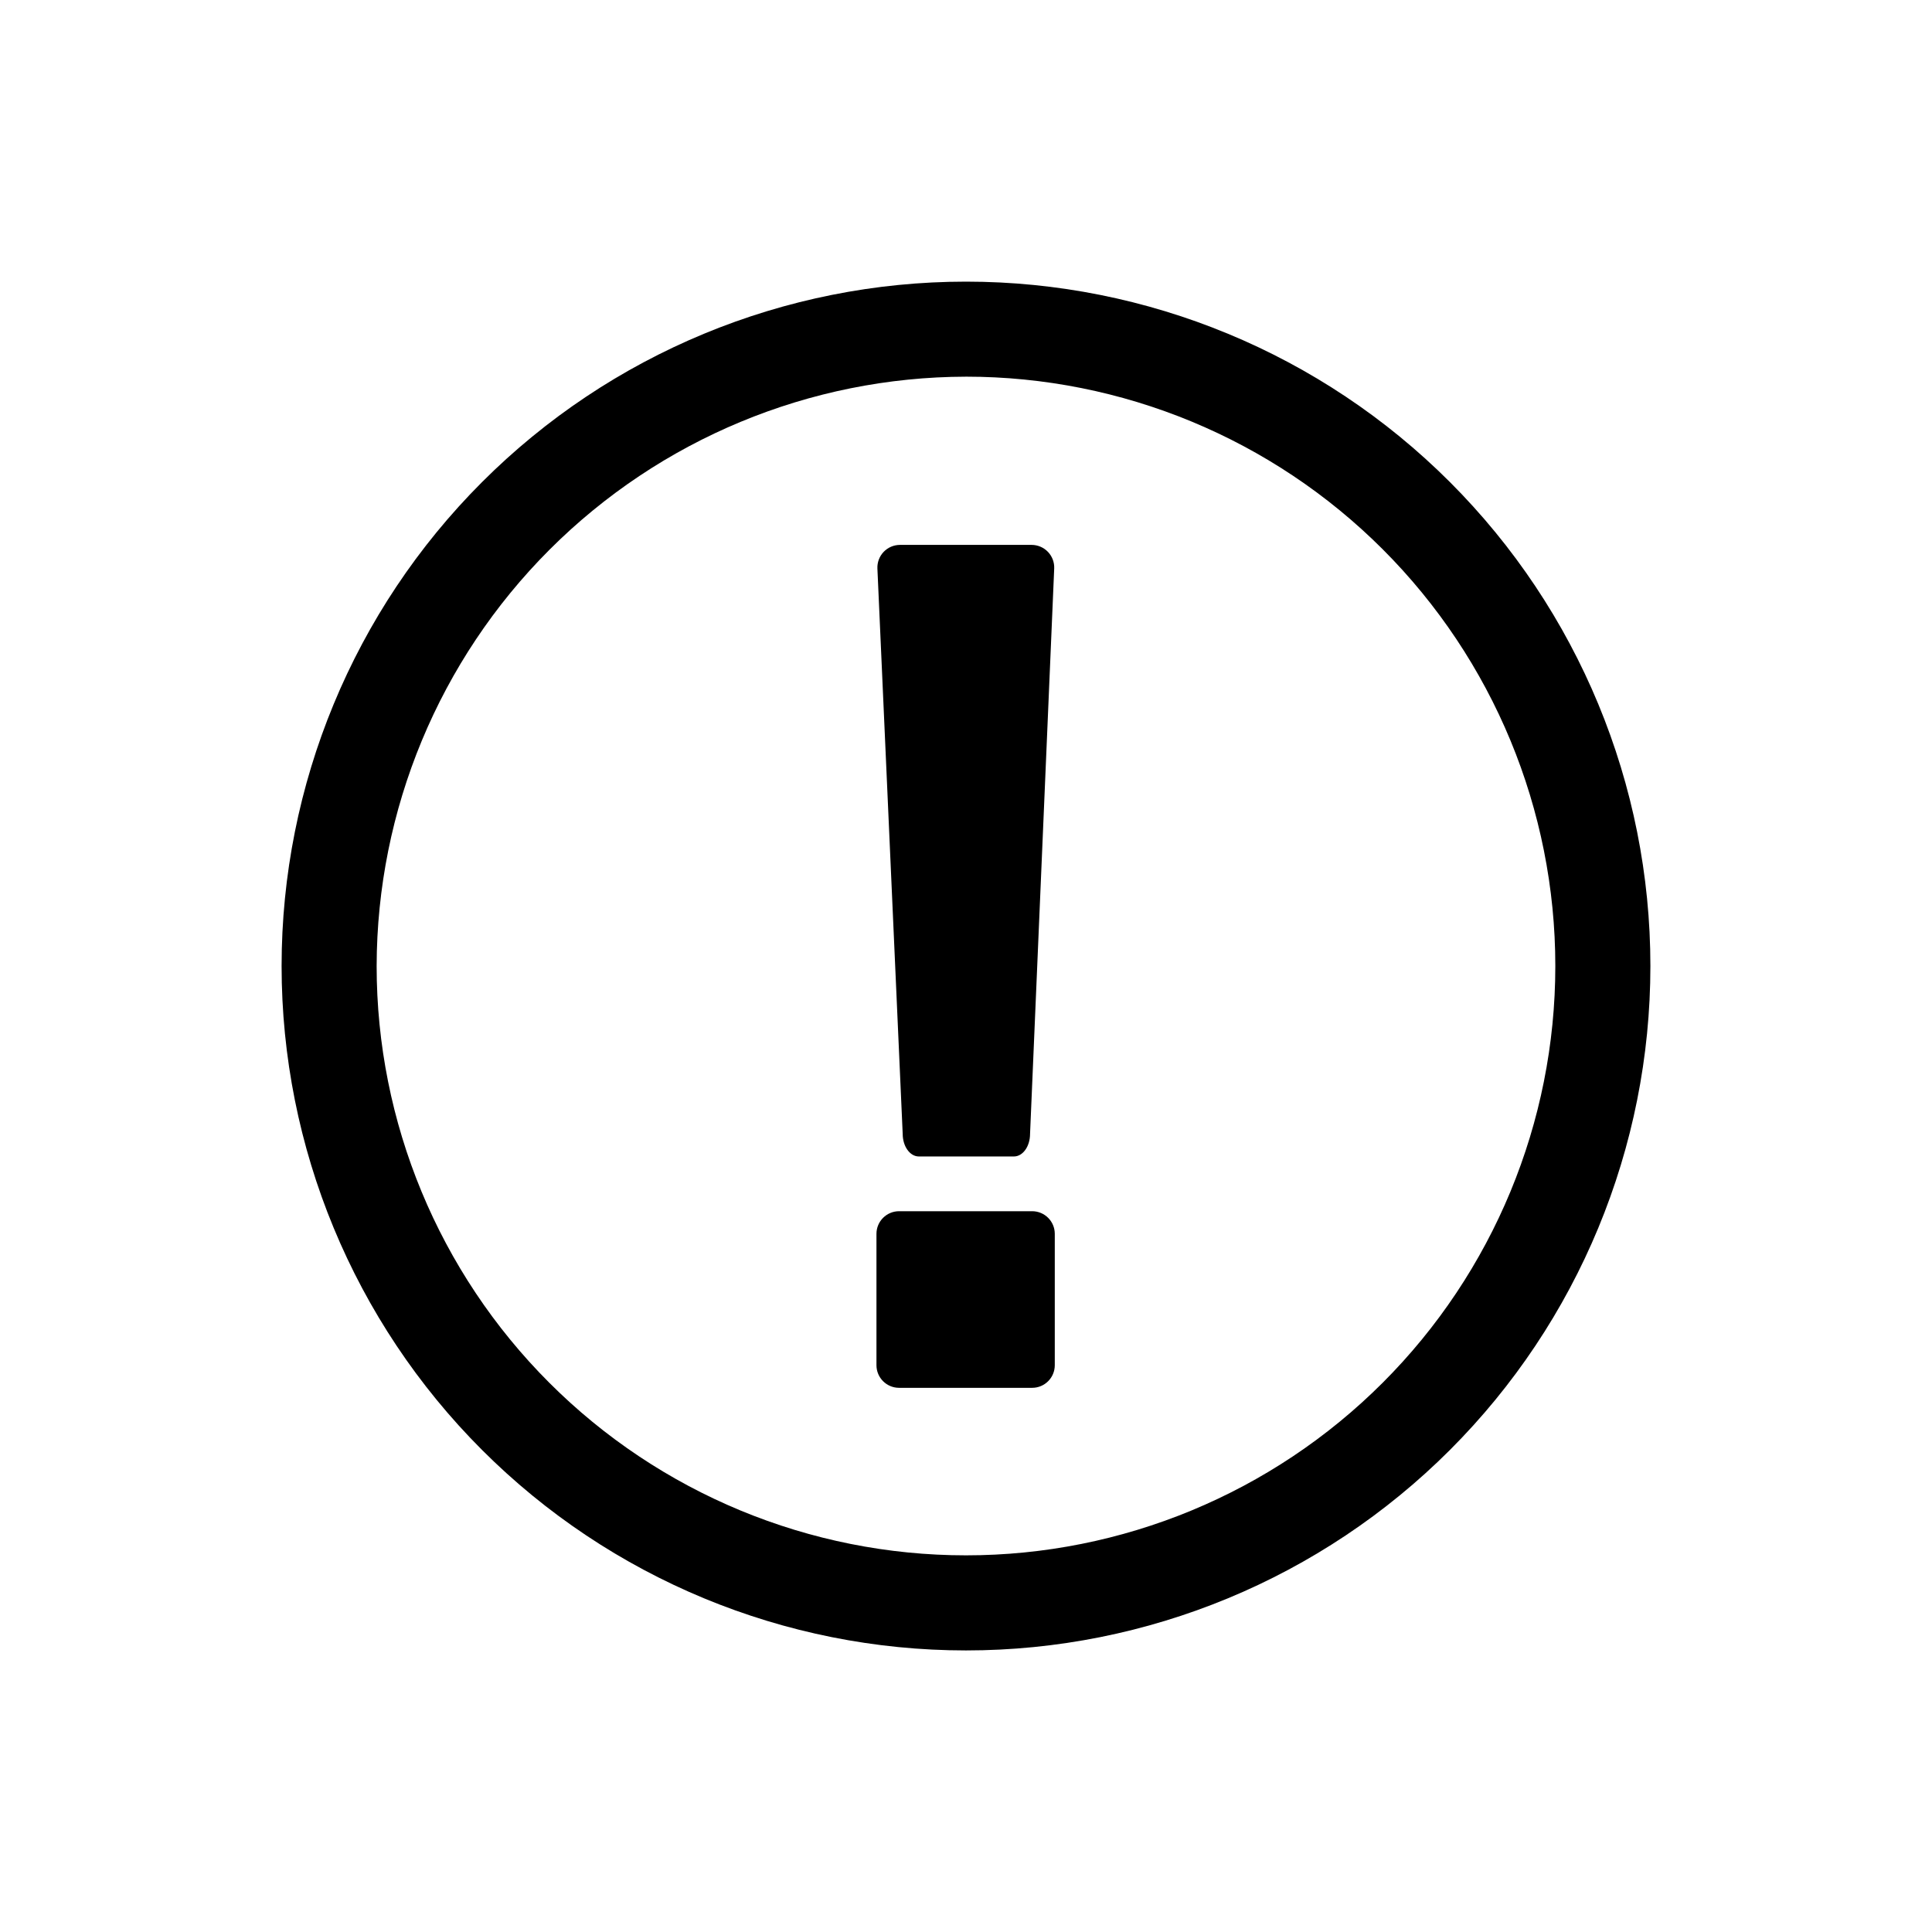
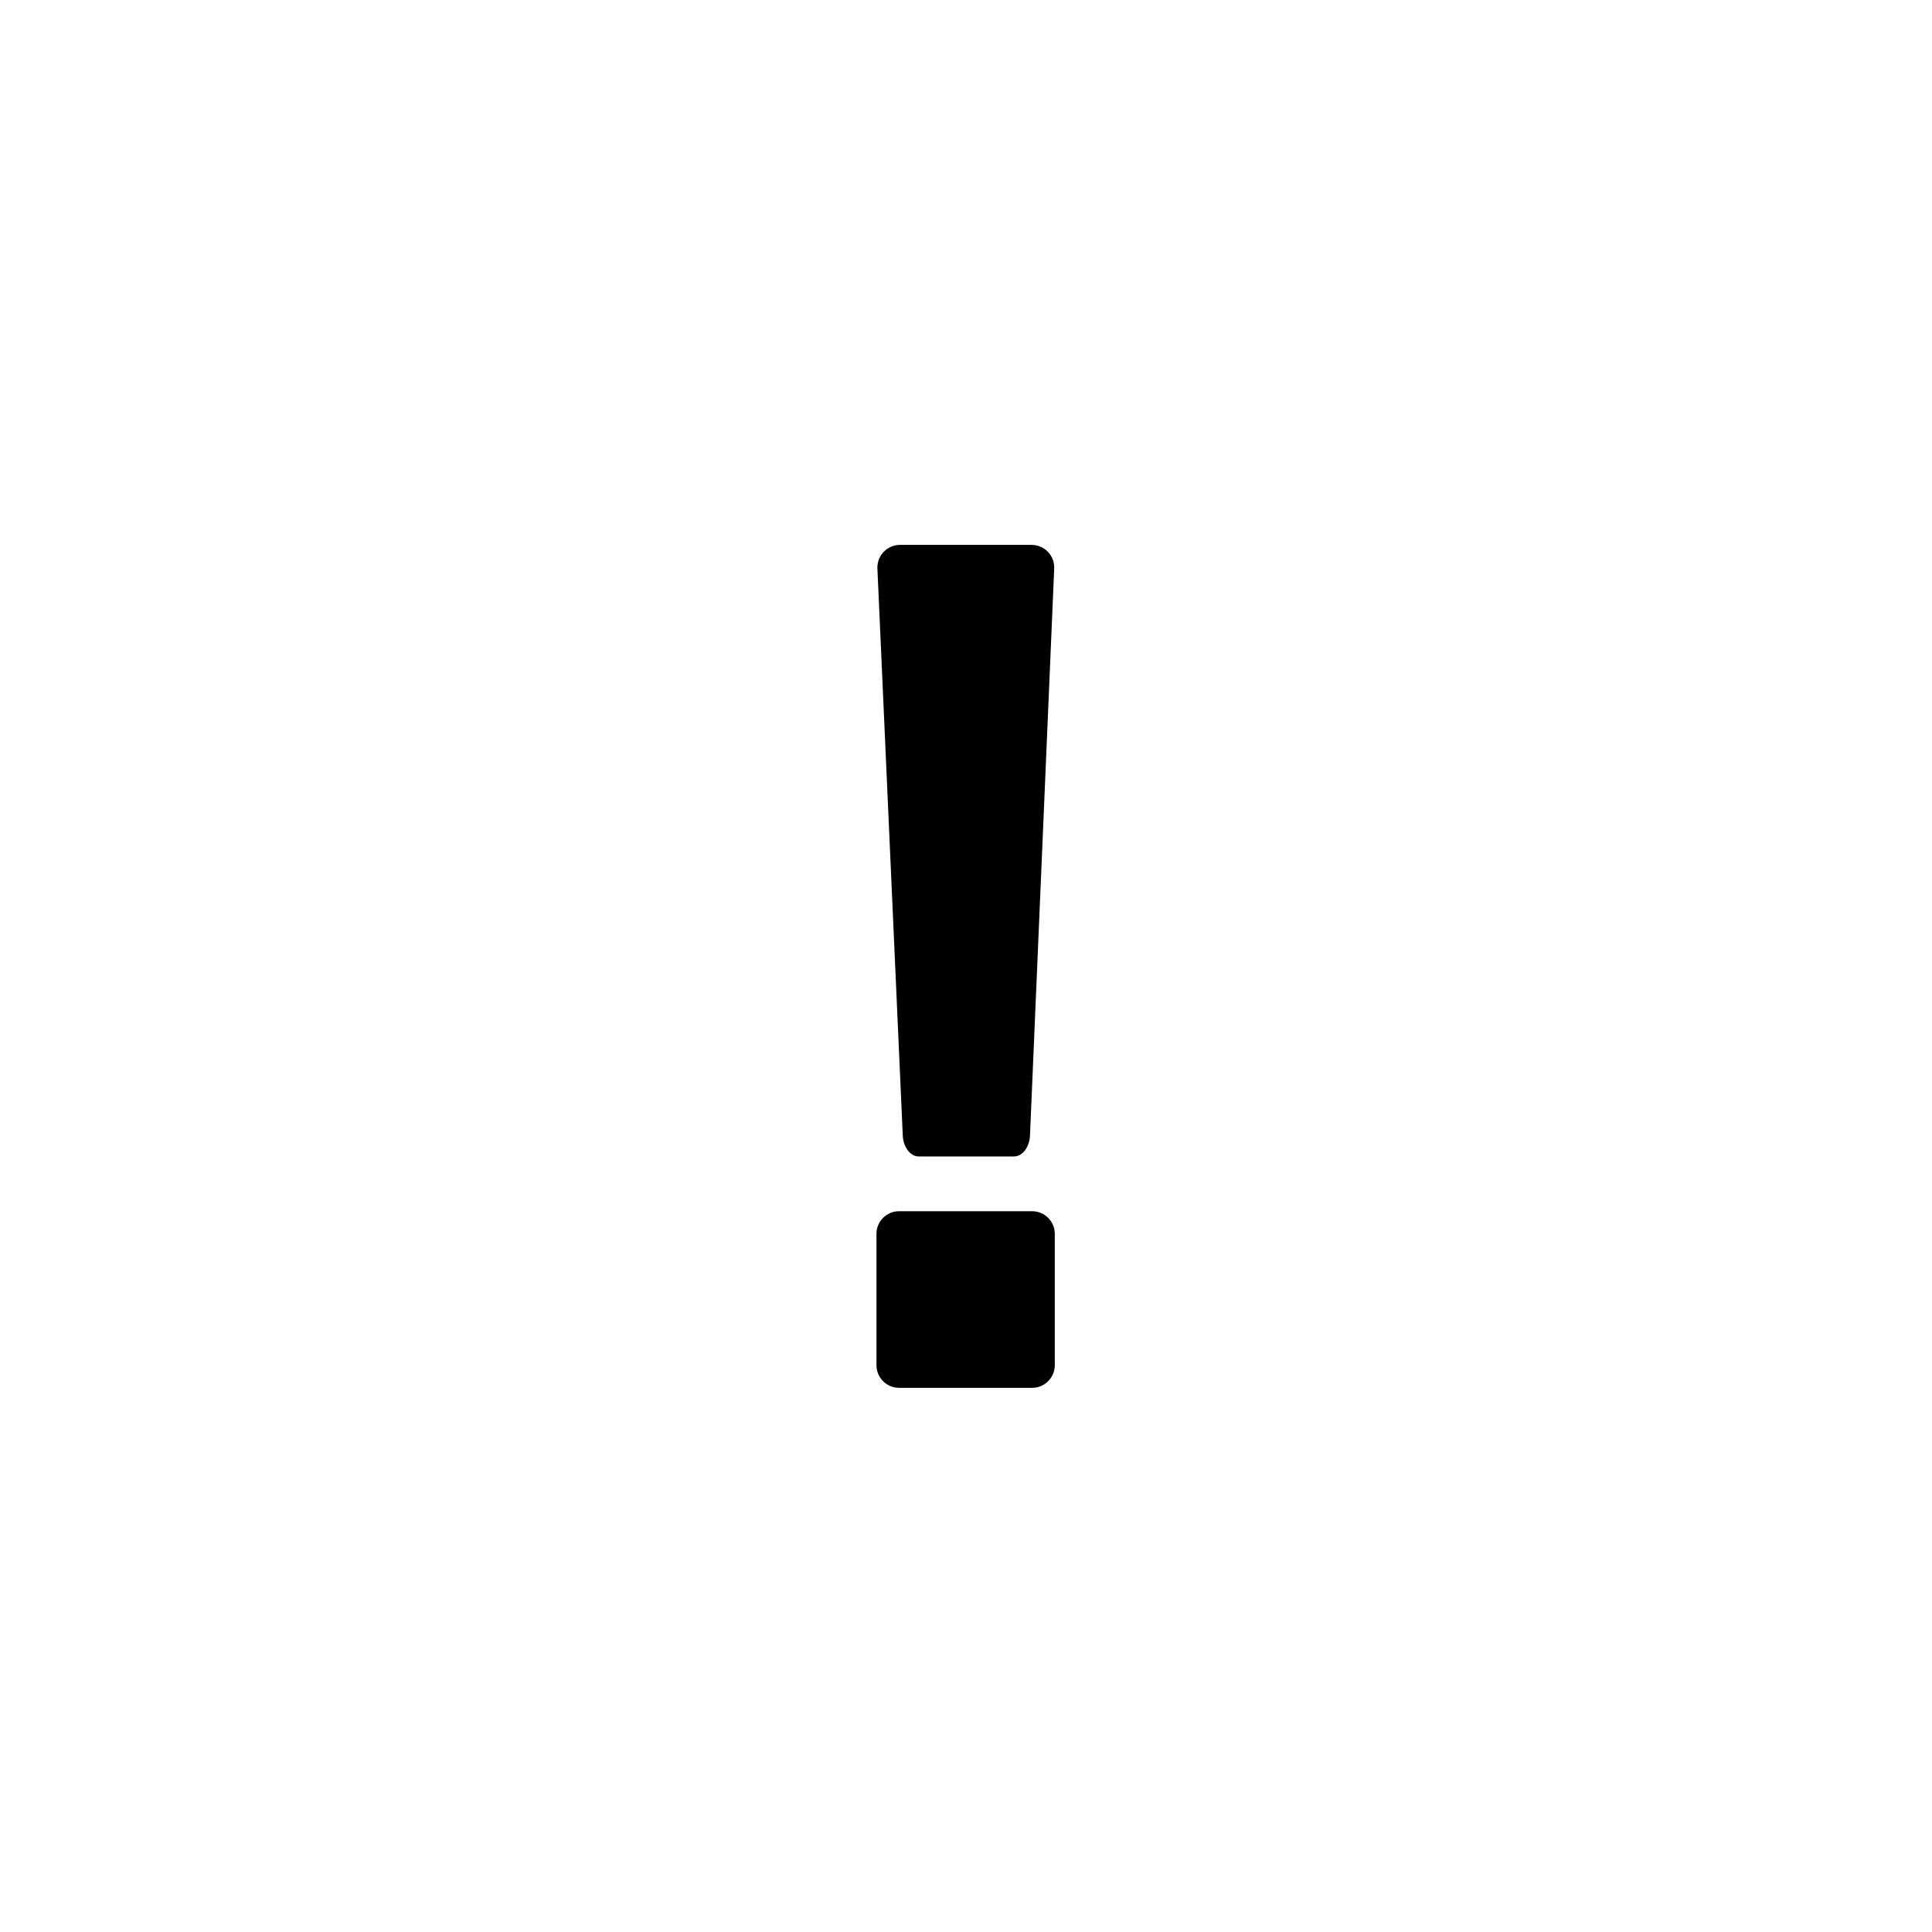
<svg xmlns="http://www.w3.org/2000/svg" fill="#000000" width="800px" height="800px" version="1.1" viewBox="144 144 512 512">
  <g>
-     <path d="m376.27 470.98c0-3.309 2.684-5.996 5.996-5.996h35.266c3.312 0 5.996 2.688 5.996 5.996v34.812c0 3.312-2.684 5.996-5.996 5.996h-35.266c-3.312 0-5.996-2.684-5.996-5.996z" />
+     <path d="m376.27 470.98c0-3.309 2.684-5.996 5.996-5.996h35.266c3.312 0 5.996 2.688 5.996 5.996v34.812c0 3.312-2.684 5.996-5.996 5.996h-35.266c-3.312 0-5.996-2.684-5.996-5.996" />
    <path d="m376.52 294.65c-0.066-1.625 0.527-3.207 1.648-4.387 1.121-1.176 2.672-1.848 4.297-1.859h34.965c1.625 0.012 3.18 0.684 4.297 1.859 1.121 1.18 1.719 2.762 1.648 4.387l-6.398 149.83c0 3.324-1.914 5.996-4.281 5.996h-25.191c-2.367 0-4.281-2.672-4.281-5.996z" />
-     <path d="m400 243.82c41.422 0 81.145 16.457 110.43 45.746 29.293 29.289 45.746 69.016 45.746 110.44s-16.453 81.145-45.746 110.43c-29.289 29.293-69.012 45.746-110.43 45.746s-81.148-16.453-110.44-45.746c-29.289-29.289-45.746-69.012-45.746-110.43 0.082-41.398 16.562-81.078 45.832-110.35 29.273-29.27 68.953-45.75 110.35-45.832m0-25.191v0.004c-48.105 0-94.238 19.105-128.25 53.121-34.016 34.012-53.121 80.145-53.121 128.25 0 48.102 19.105 94.234 53.121 128.25 34.012 34.016 80.145 53.125 128.25 53.125 48.102 0 94.234-19.109 128.25-53.125 34.016-34.012 53.125-80.145 53.125-128.25 0-48.105-19.109-94.238-53.125-128.25-34.012-34.016-80.145-53.121-128.25-53.121z" />
  </g>
</svg>